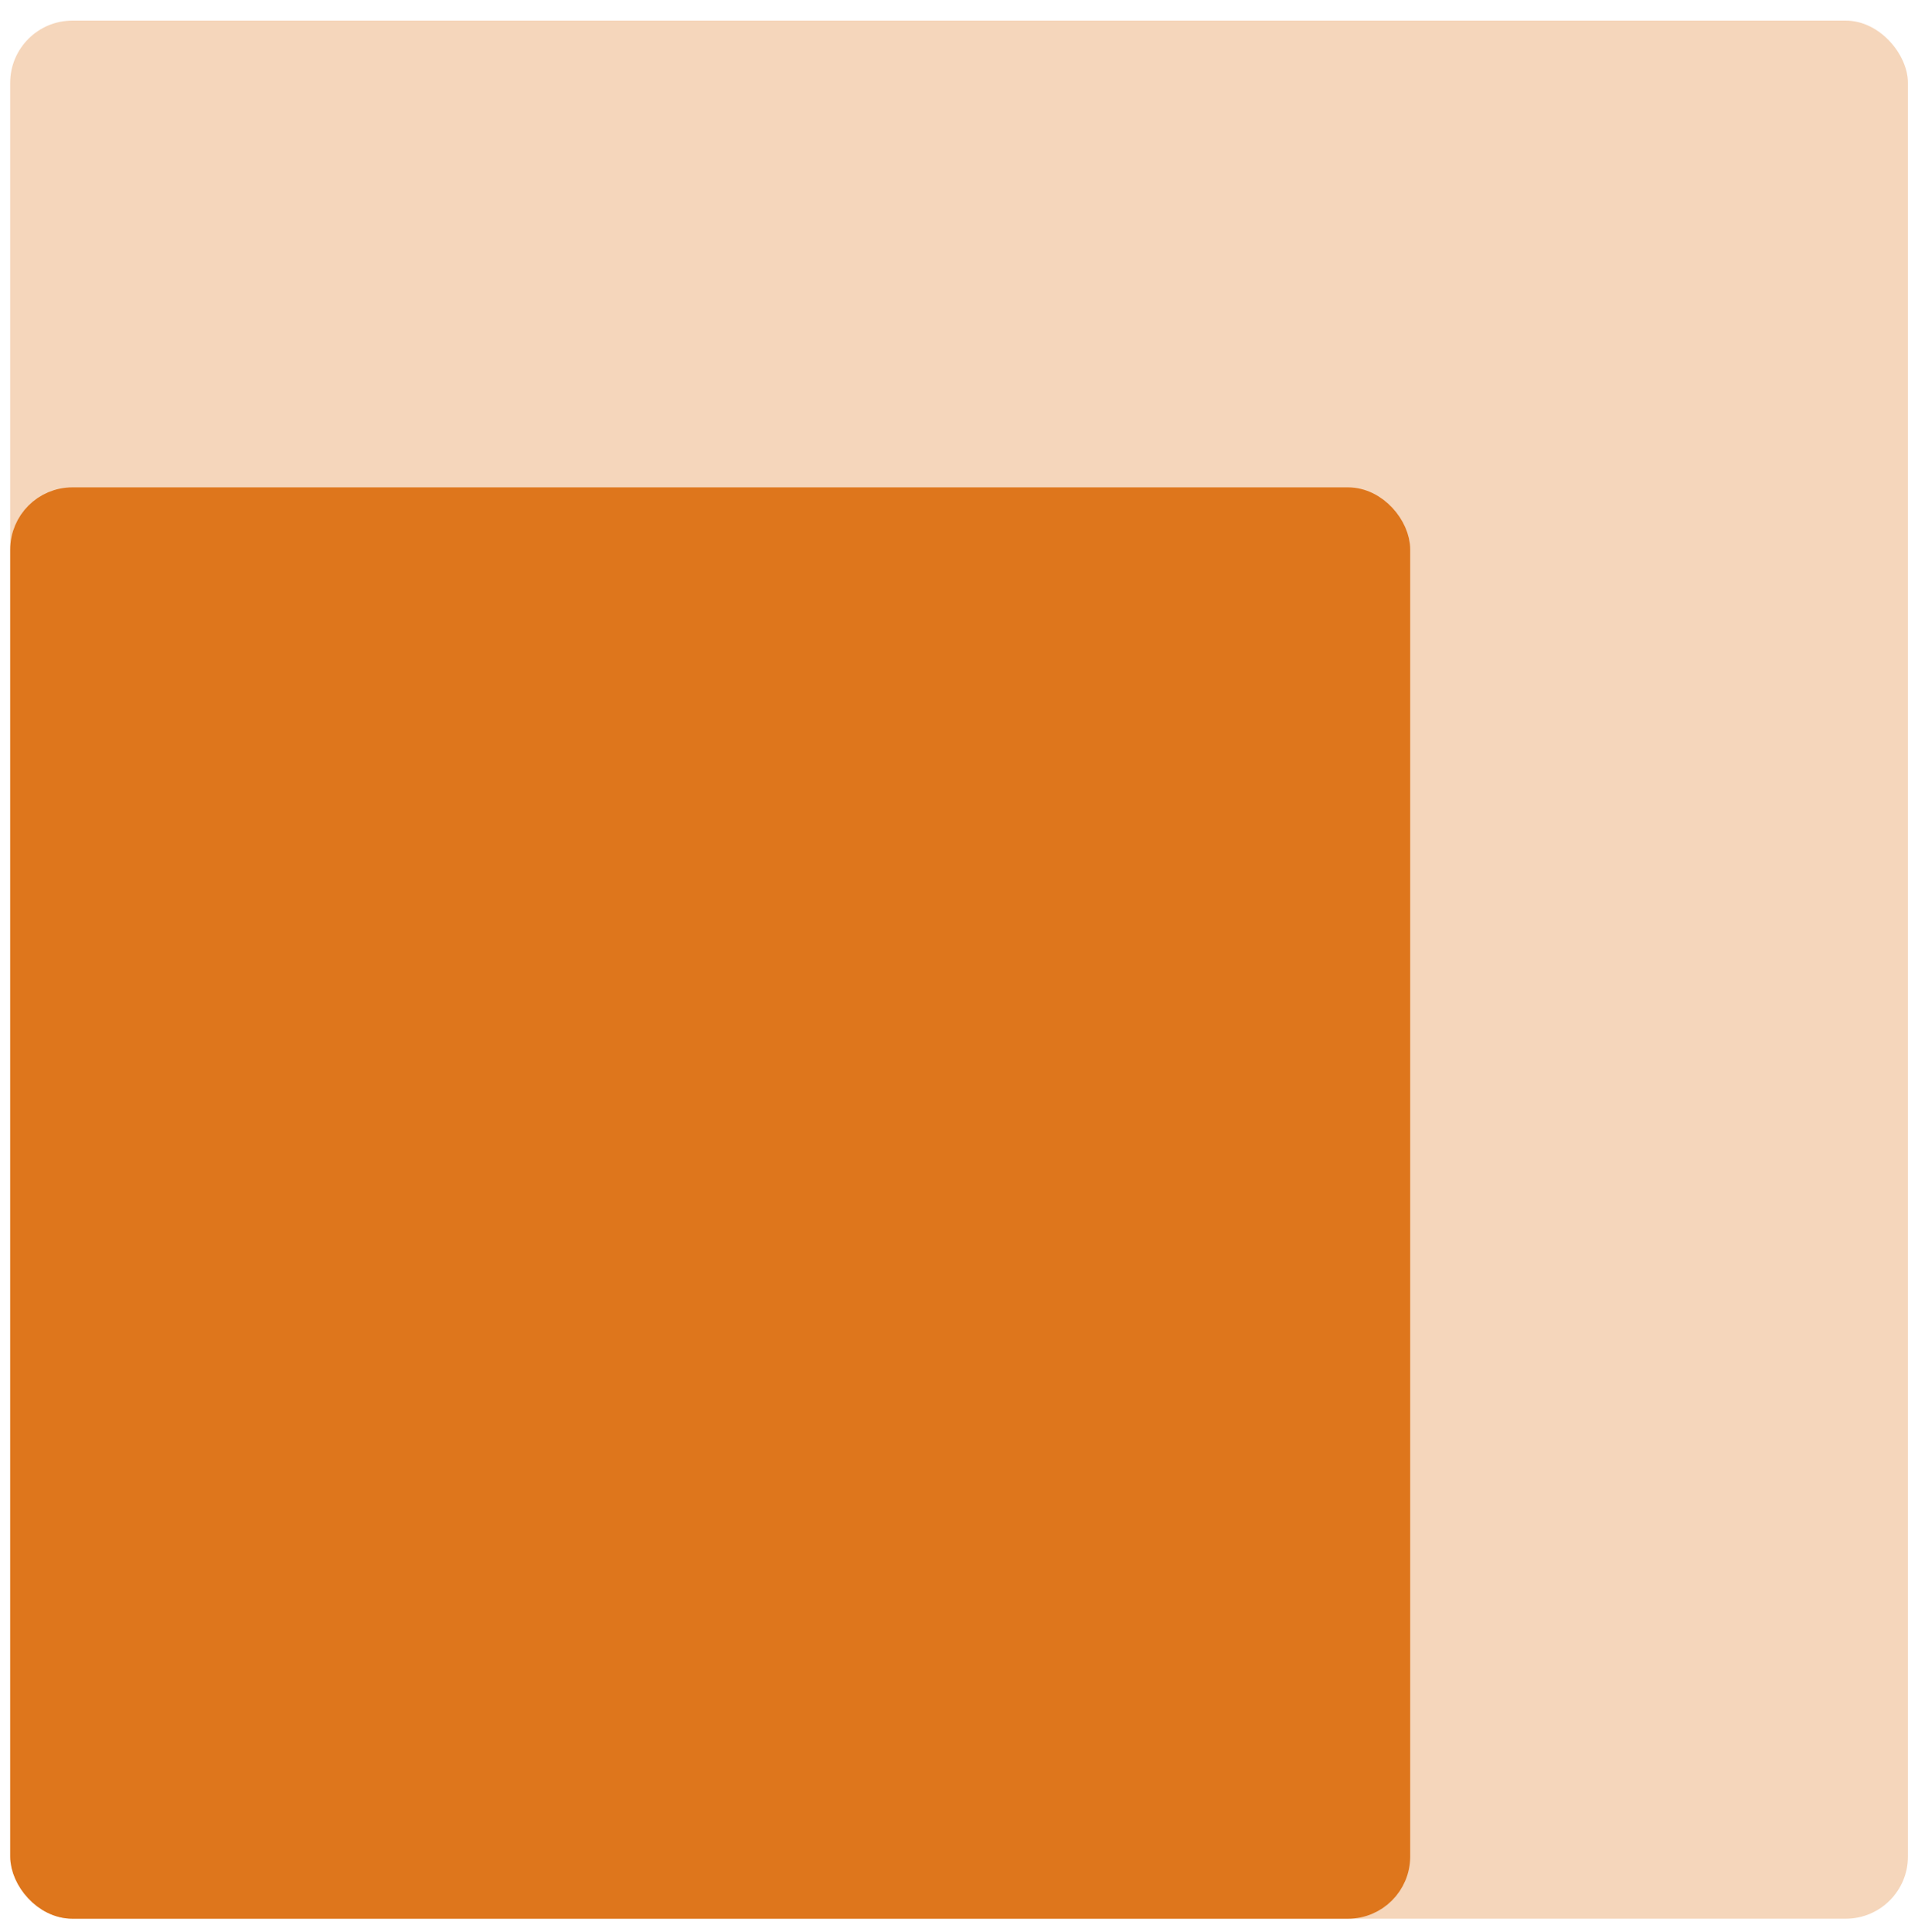
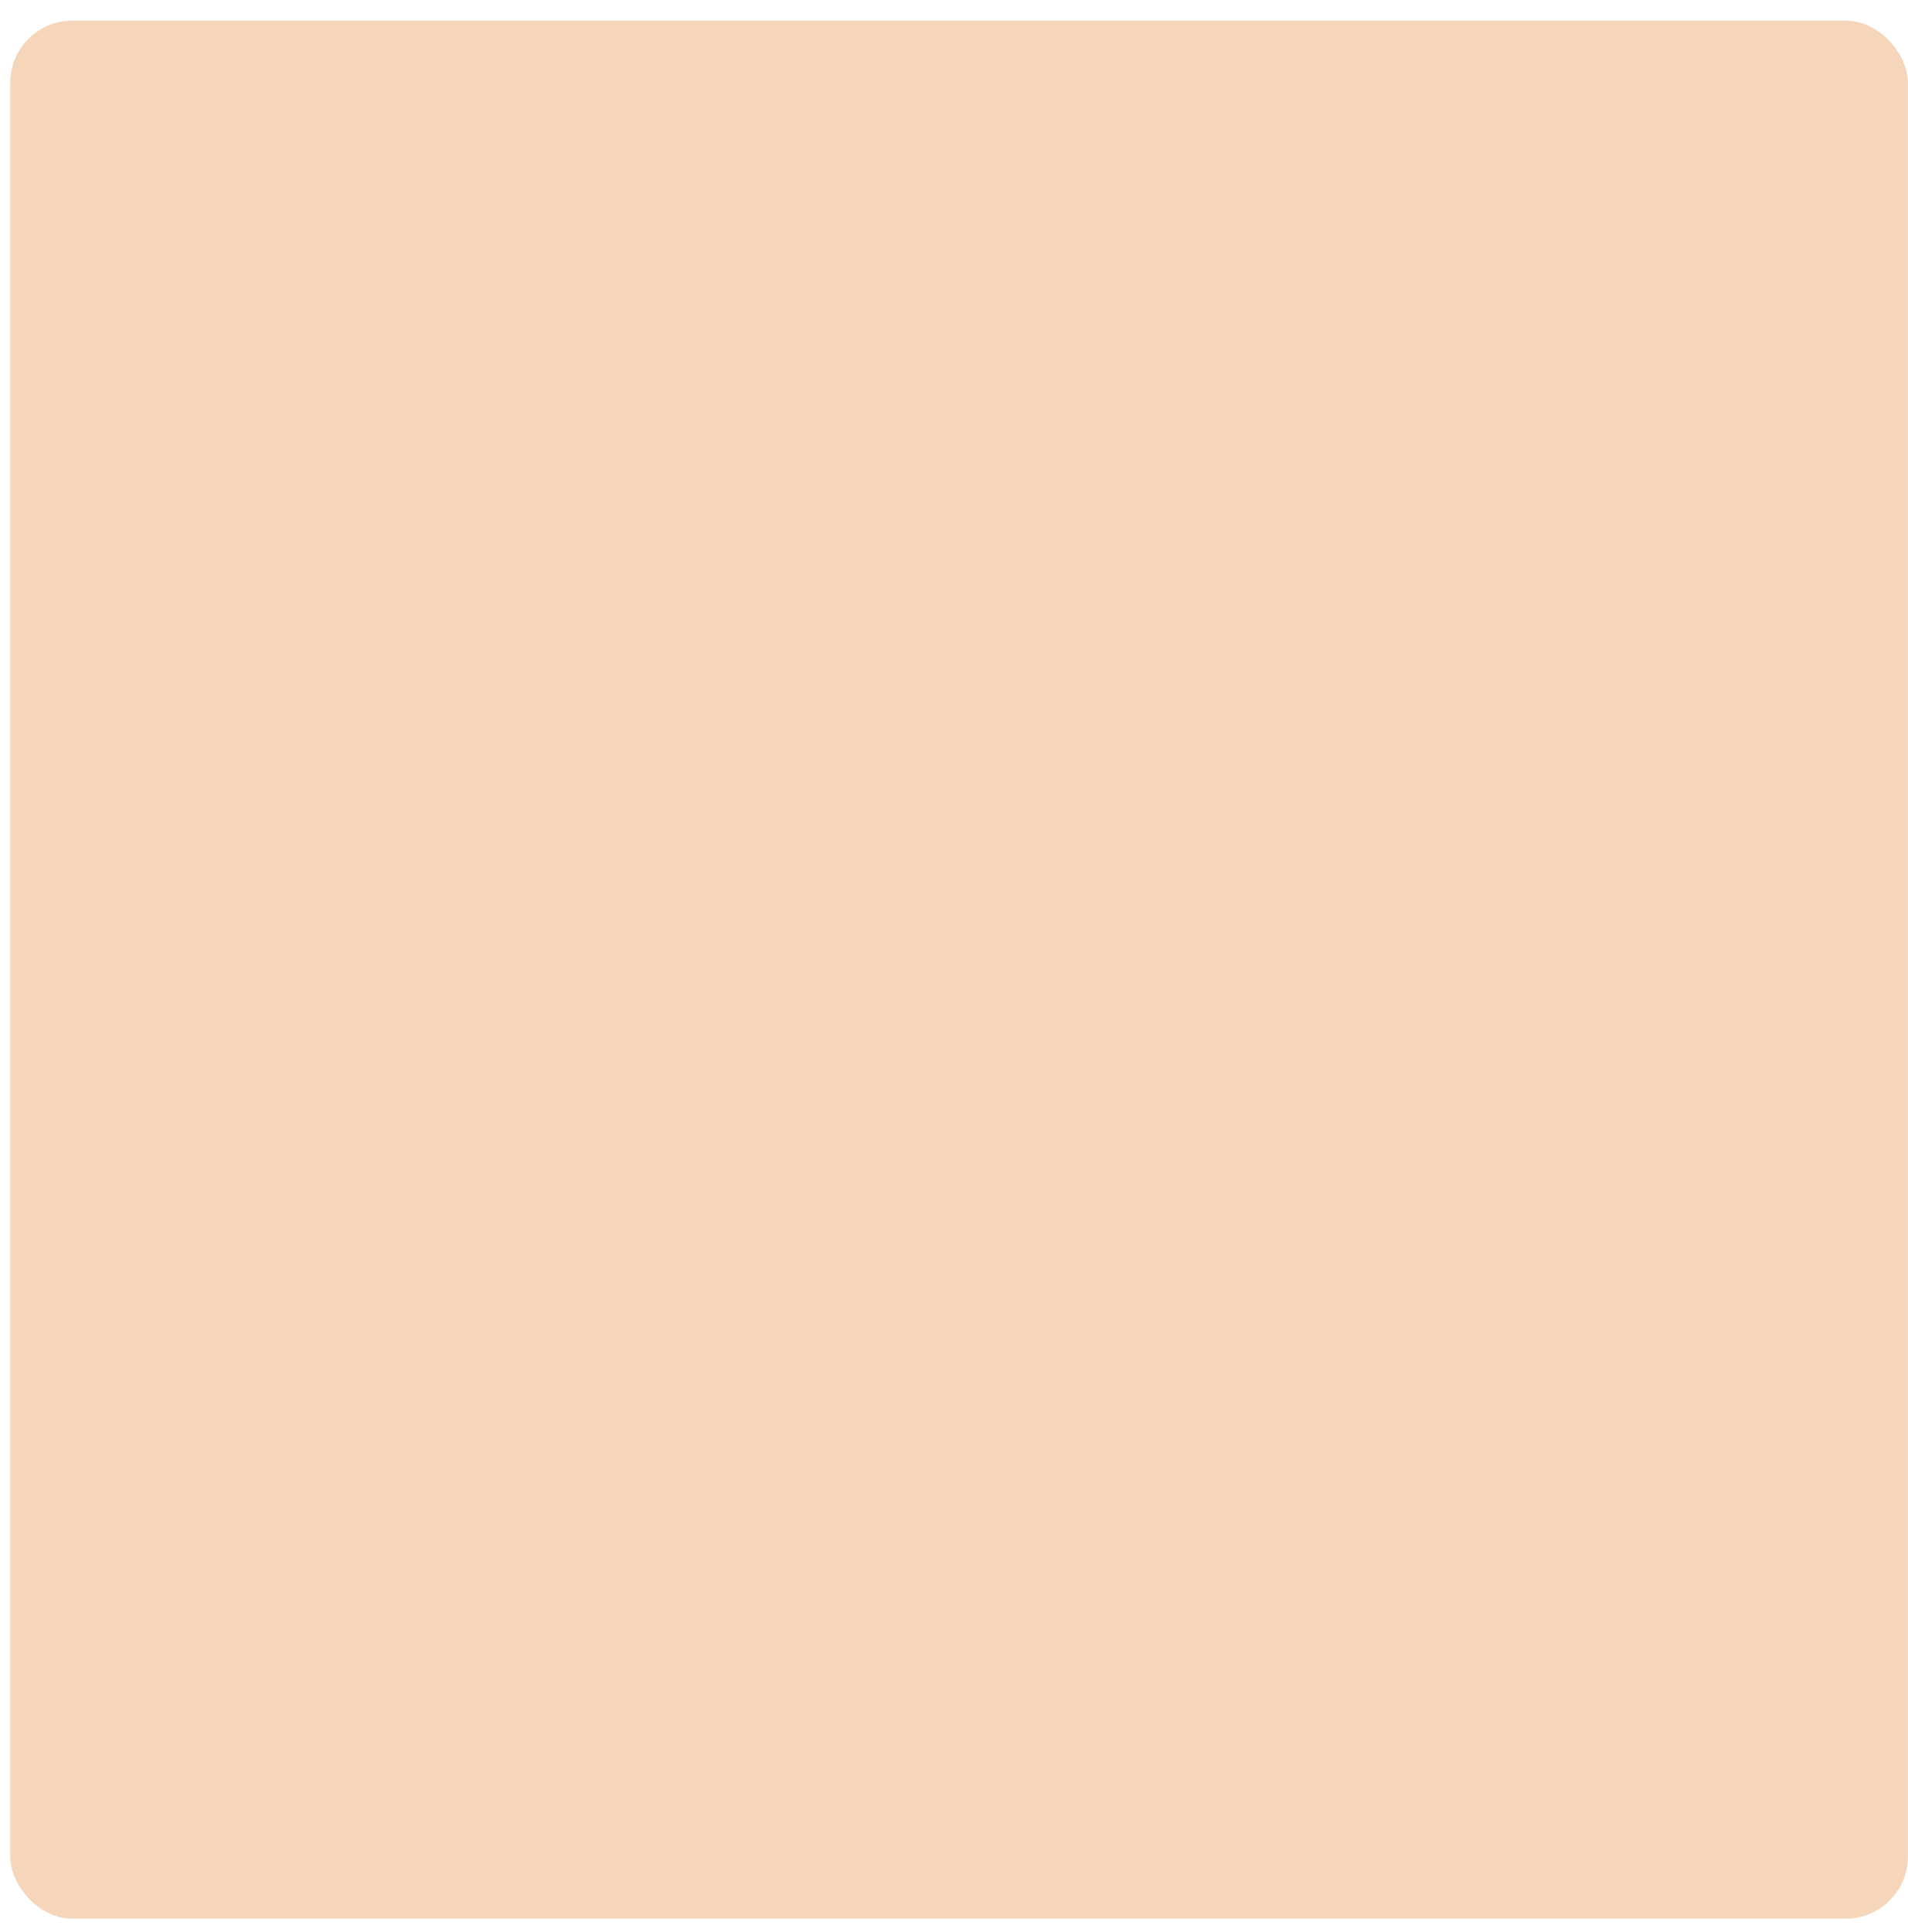
<svg xmlns="http://www.w3.org/2000/svg" width="80" height="81" viewBox="0 0 80 81" fill="none">
  <g opacity="0.3">
    <rect x="0.427" y="0.864" width="79.571" height="79.571" rx="2.609" fill="#DE761C" />
  </g>
-   <rect x="1.081" y="21.083" width="57.395" height="58.7" rx="1.957" fill="#DE761C" stroke="#DE761C" stroke-width="1.304" />
</svg>